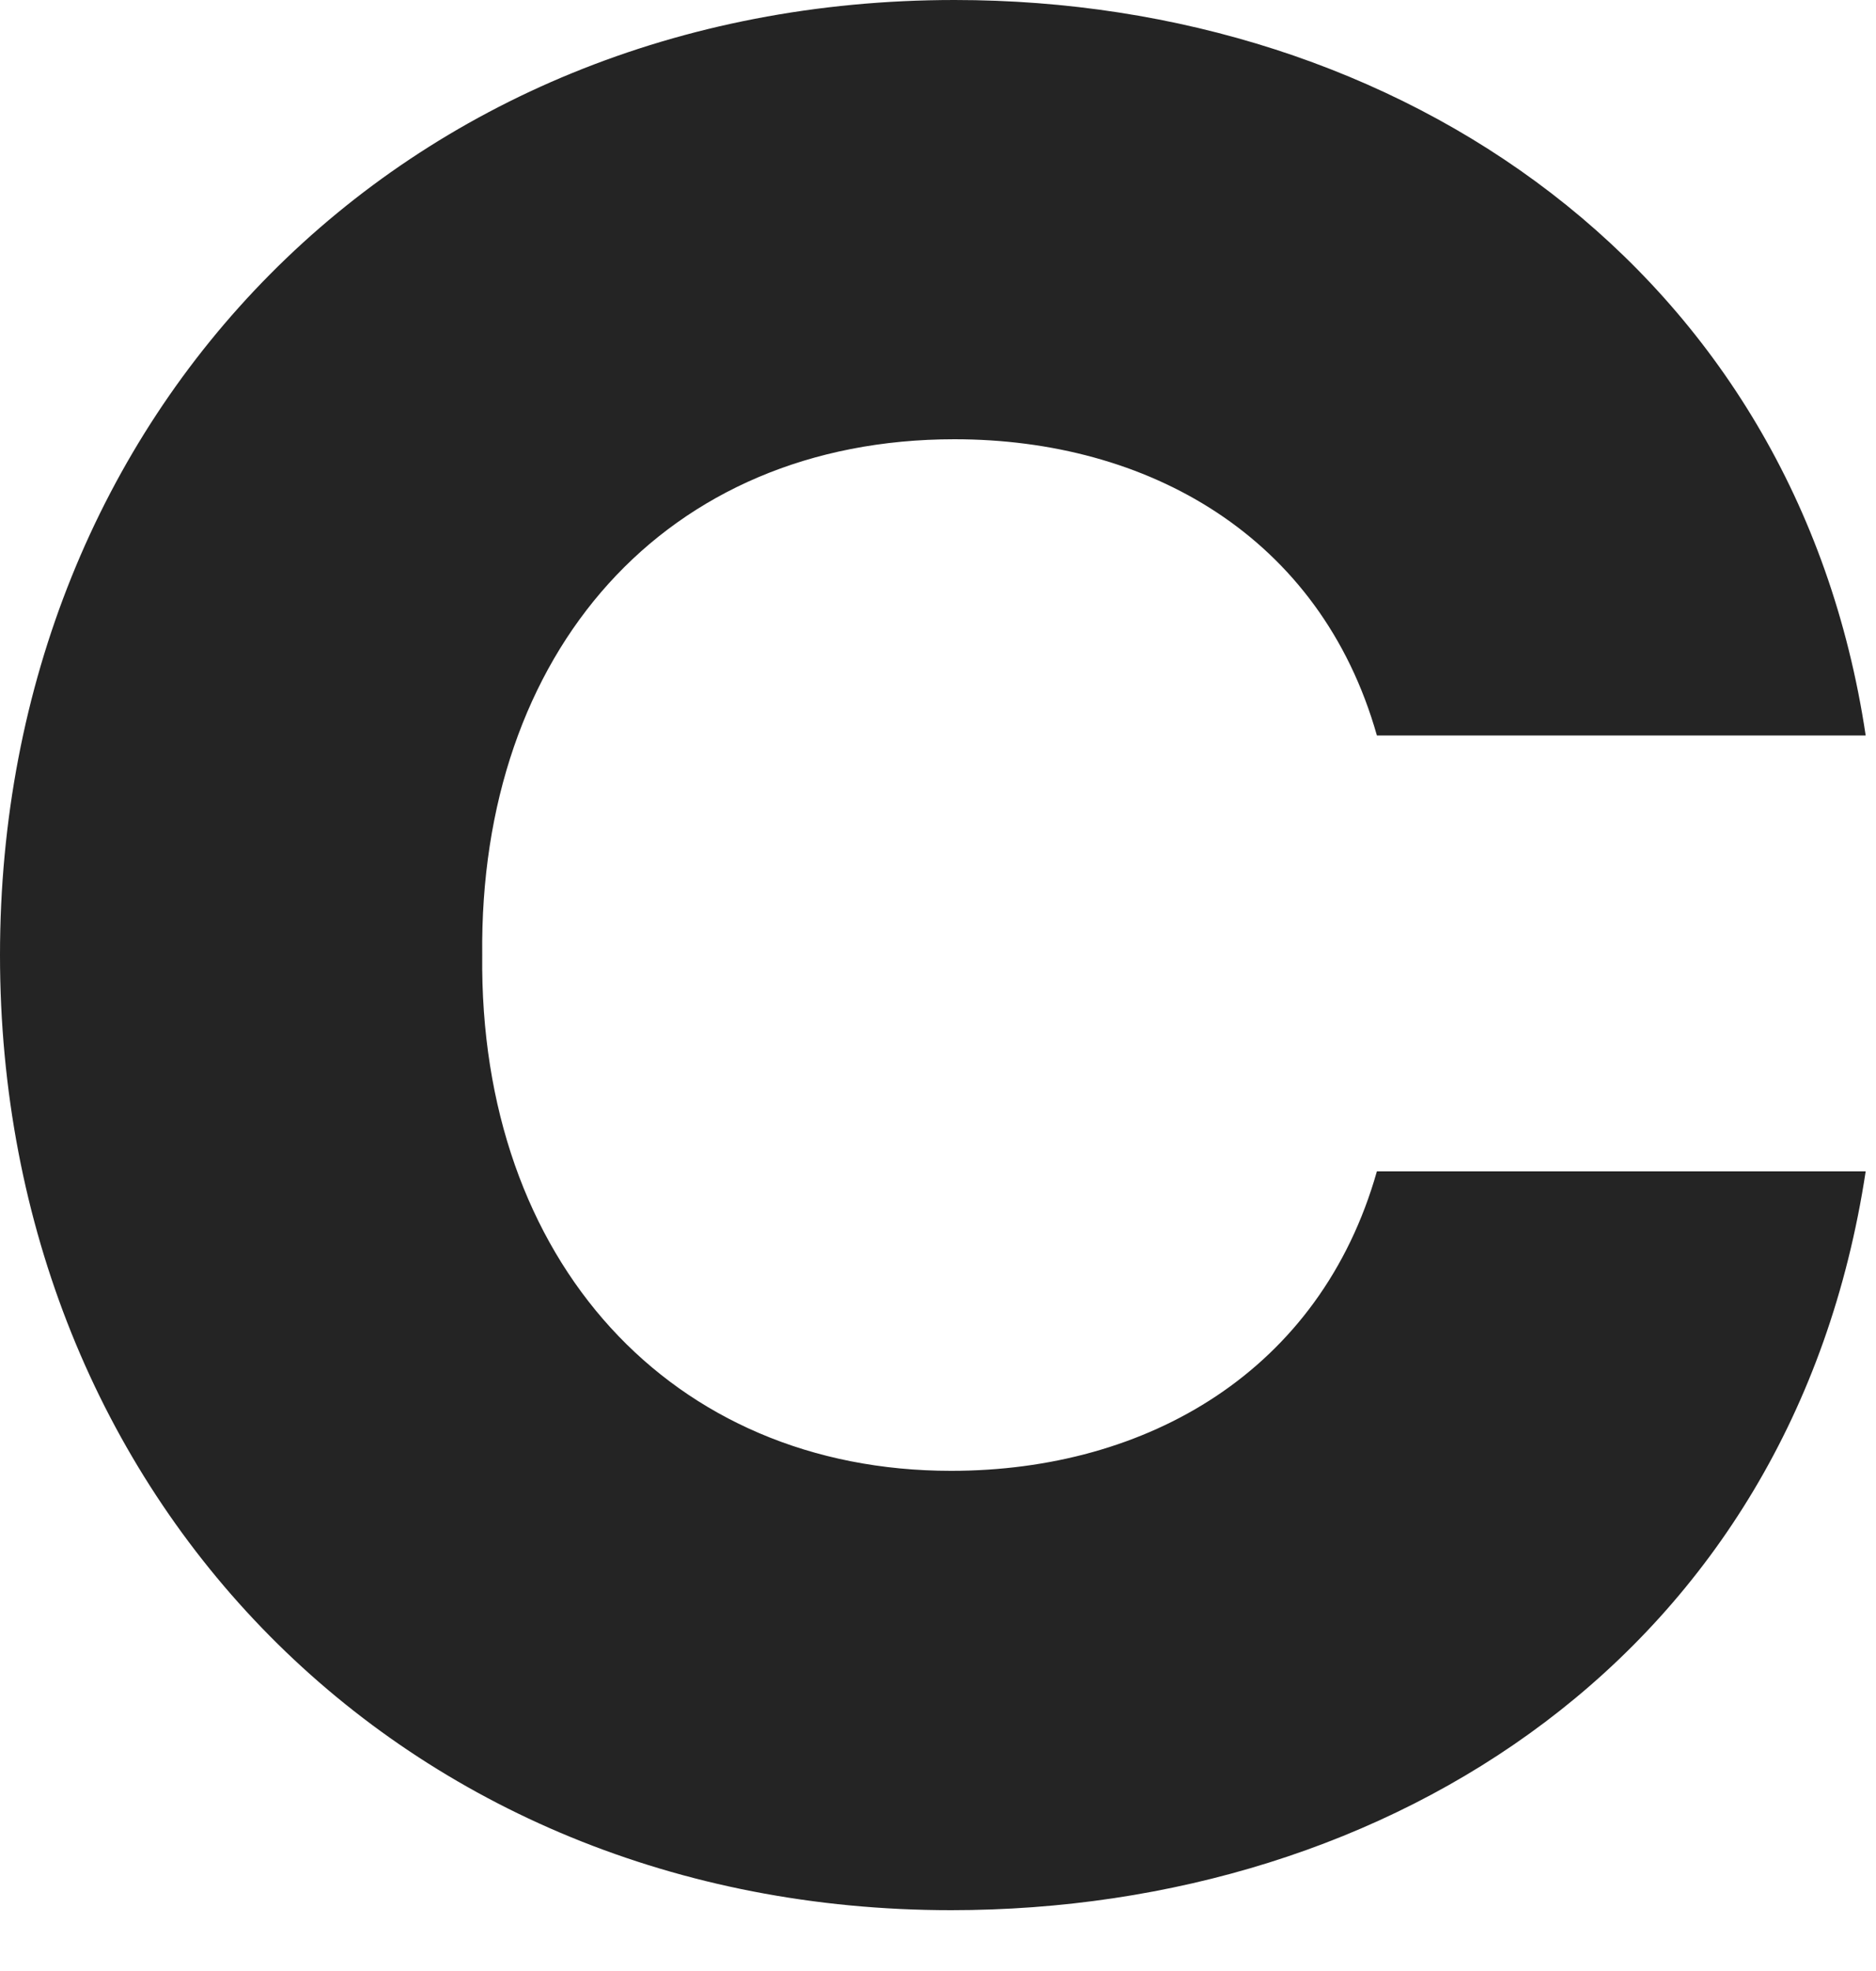
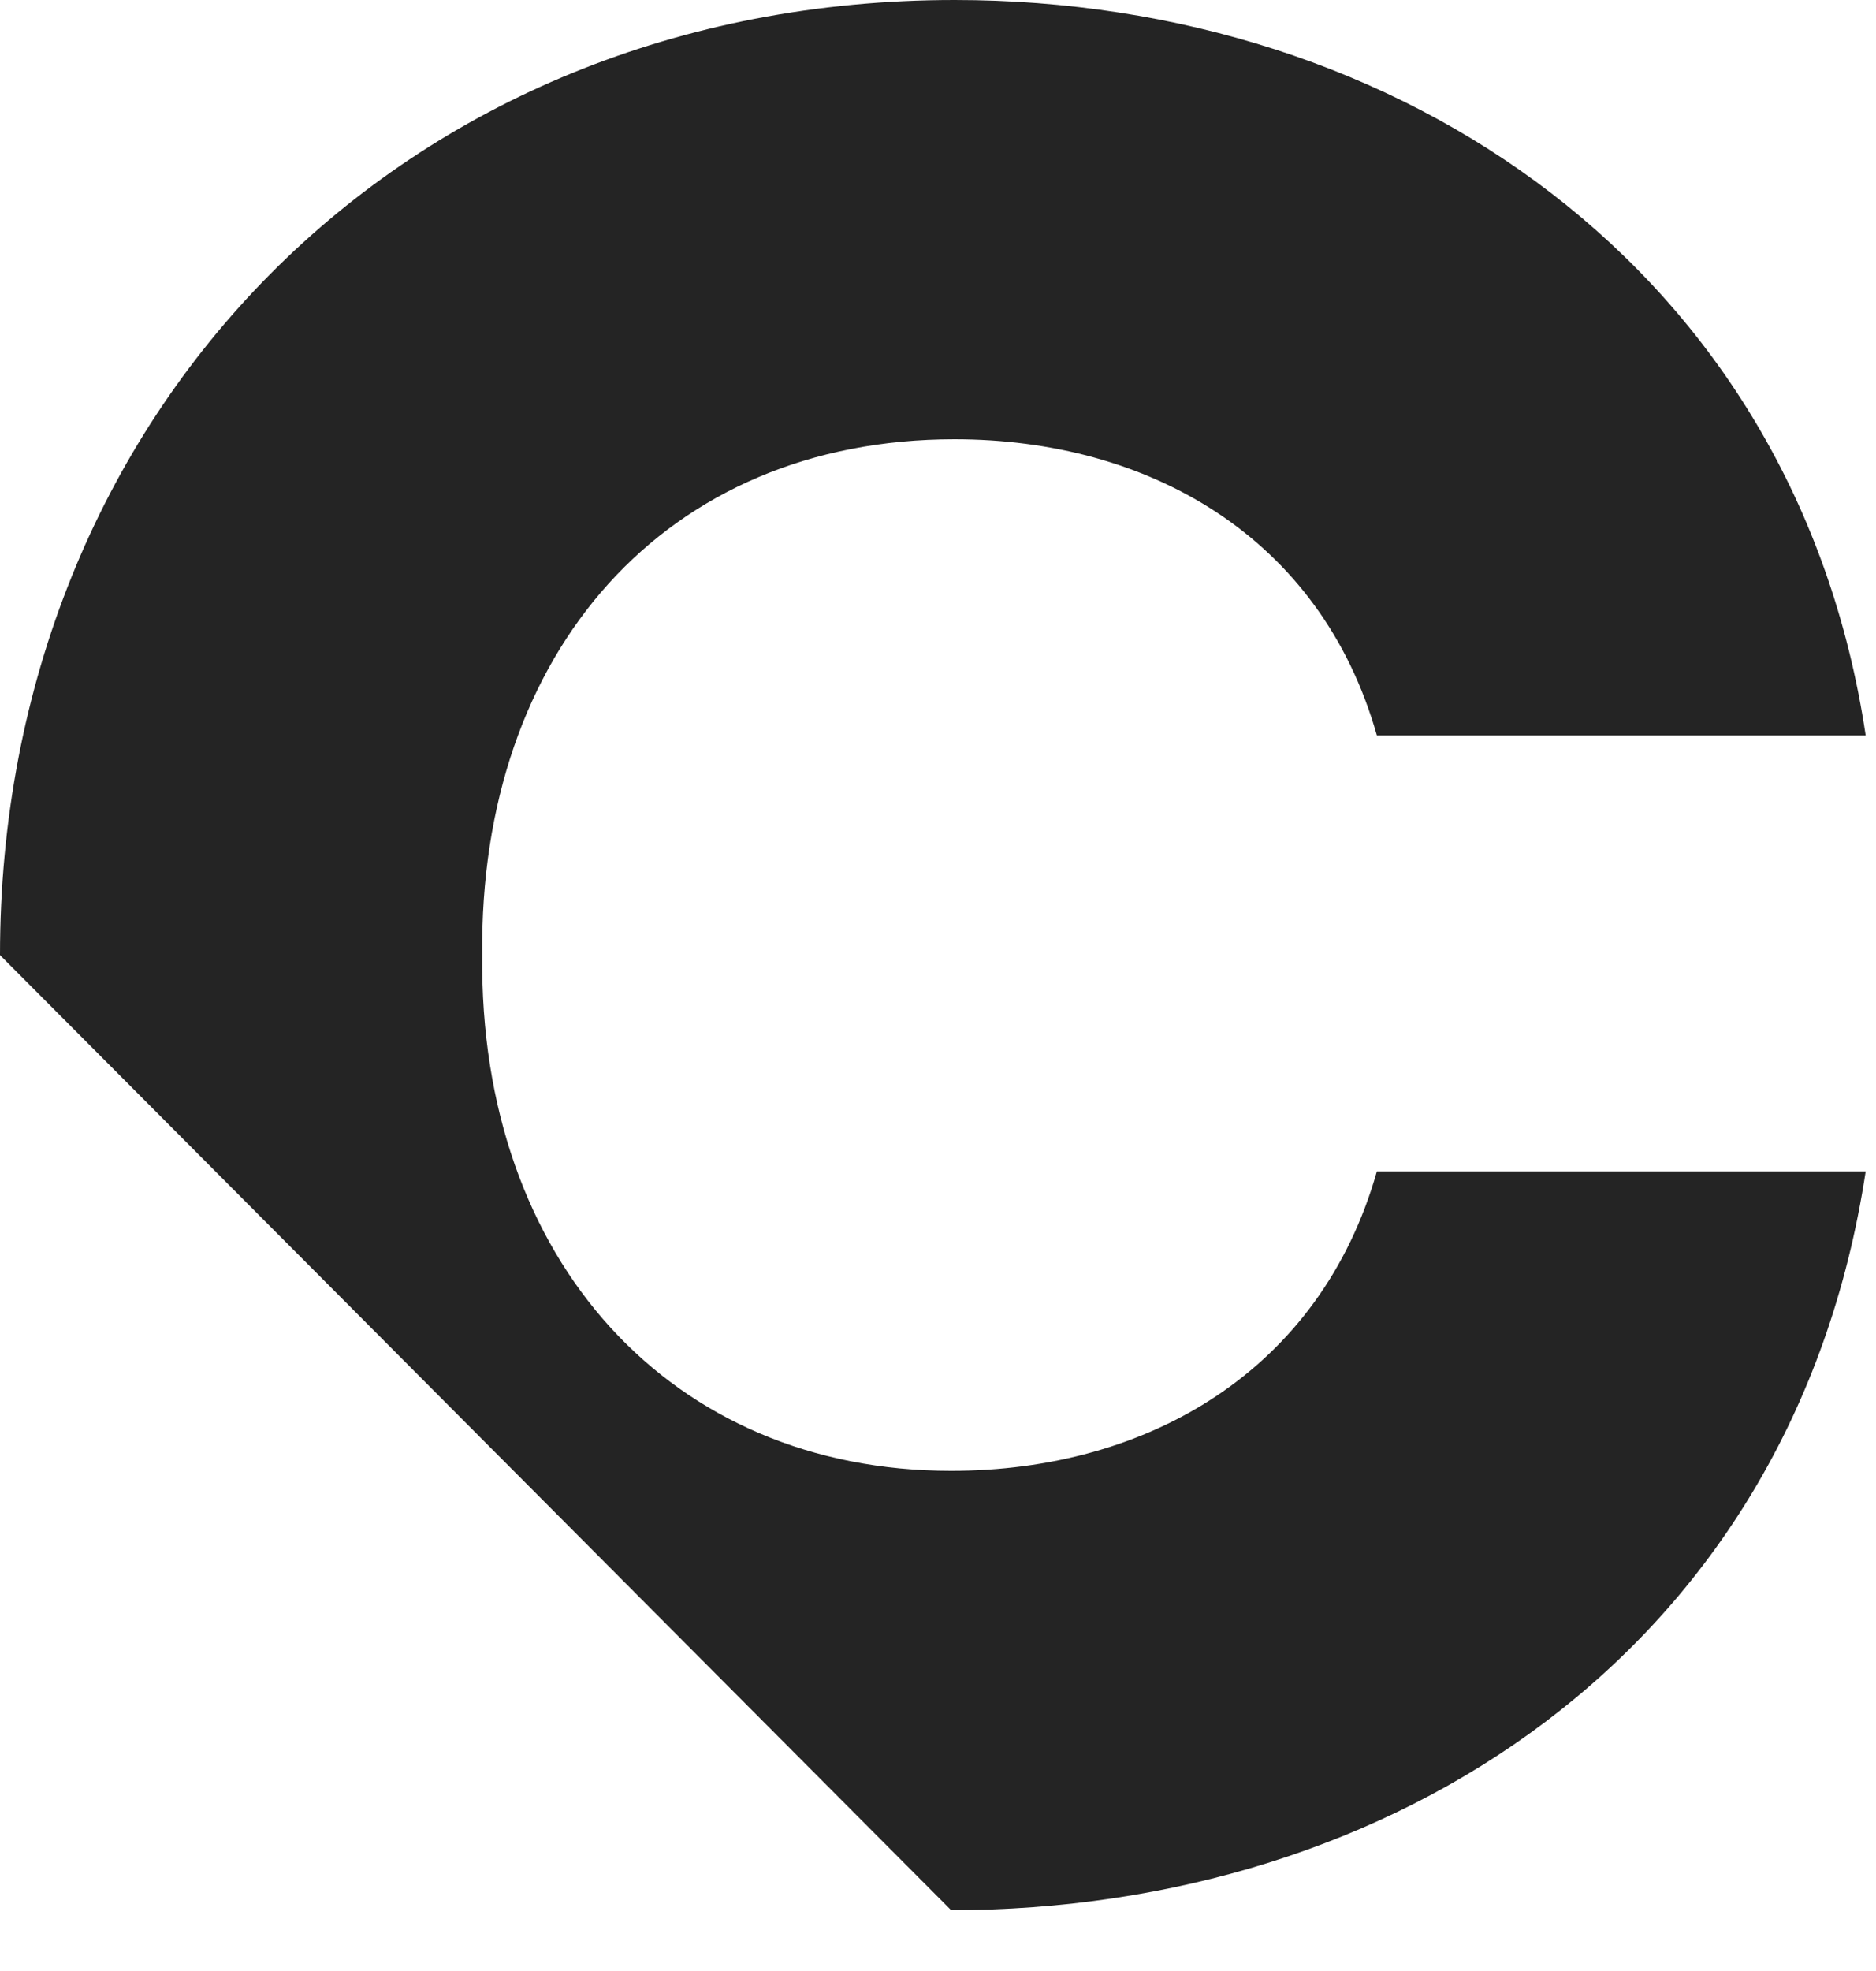
<svg xmlns="http://www.w3.org/2000/svg" width="20" height="21" viewBox="0 0 20 21" fill="none">
-   <path d="M10.14 20.352C14.82 20.352 19.11 17.621 19.89 12.48H14.679C14.076 14.608 12.232 15.671 10.14 15.671C7.162 15.671 5.106 13.438 5.141 10.176C5.106 6.949 7.091 4.68 10.176 4.68C12.232 4.68 14.076 5.708 14.679 7.836H19.89C19.146 2.872 14.927 0 10.176 0C4.29 0 0 4.396 0 10.176C0 15.955 4.29 20.352 10.14 20.352Z" fill="#242424" />
+   <path d="M10.14 20.352C14.82 20.352 19.11 17.621 19.89 12.48H14.679C14.076 14.608 12.232 15.671 10.14 15.671C7.162 15.671 5.106 13.438 5.141 10.176C5.106 6.949 7.091 4.68 10.176 4.68C12.232 4.68 14.076 5.708 14.679 7.836H19.89C19.146 2.872 14.927 0 10.176 0C4.29 0 0 4.396 0 10.176Z" fill="#242424" />
</svg>